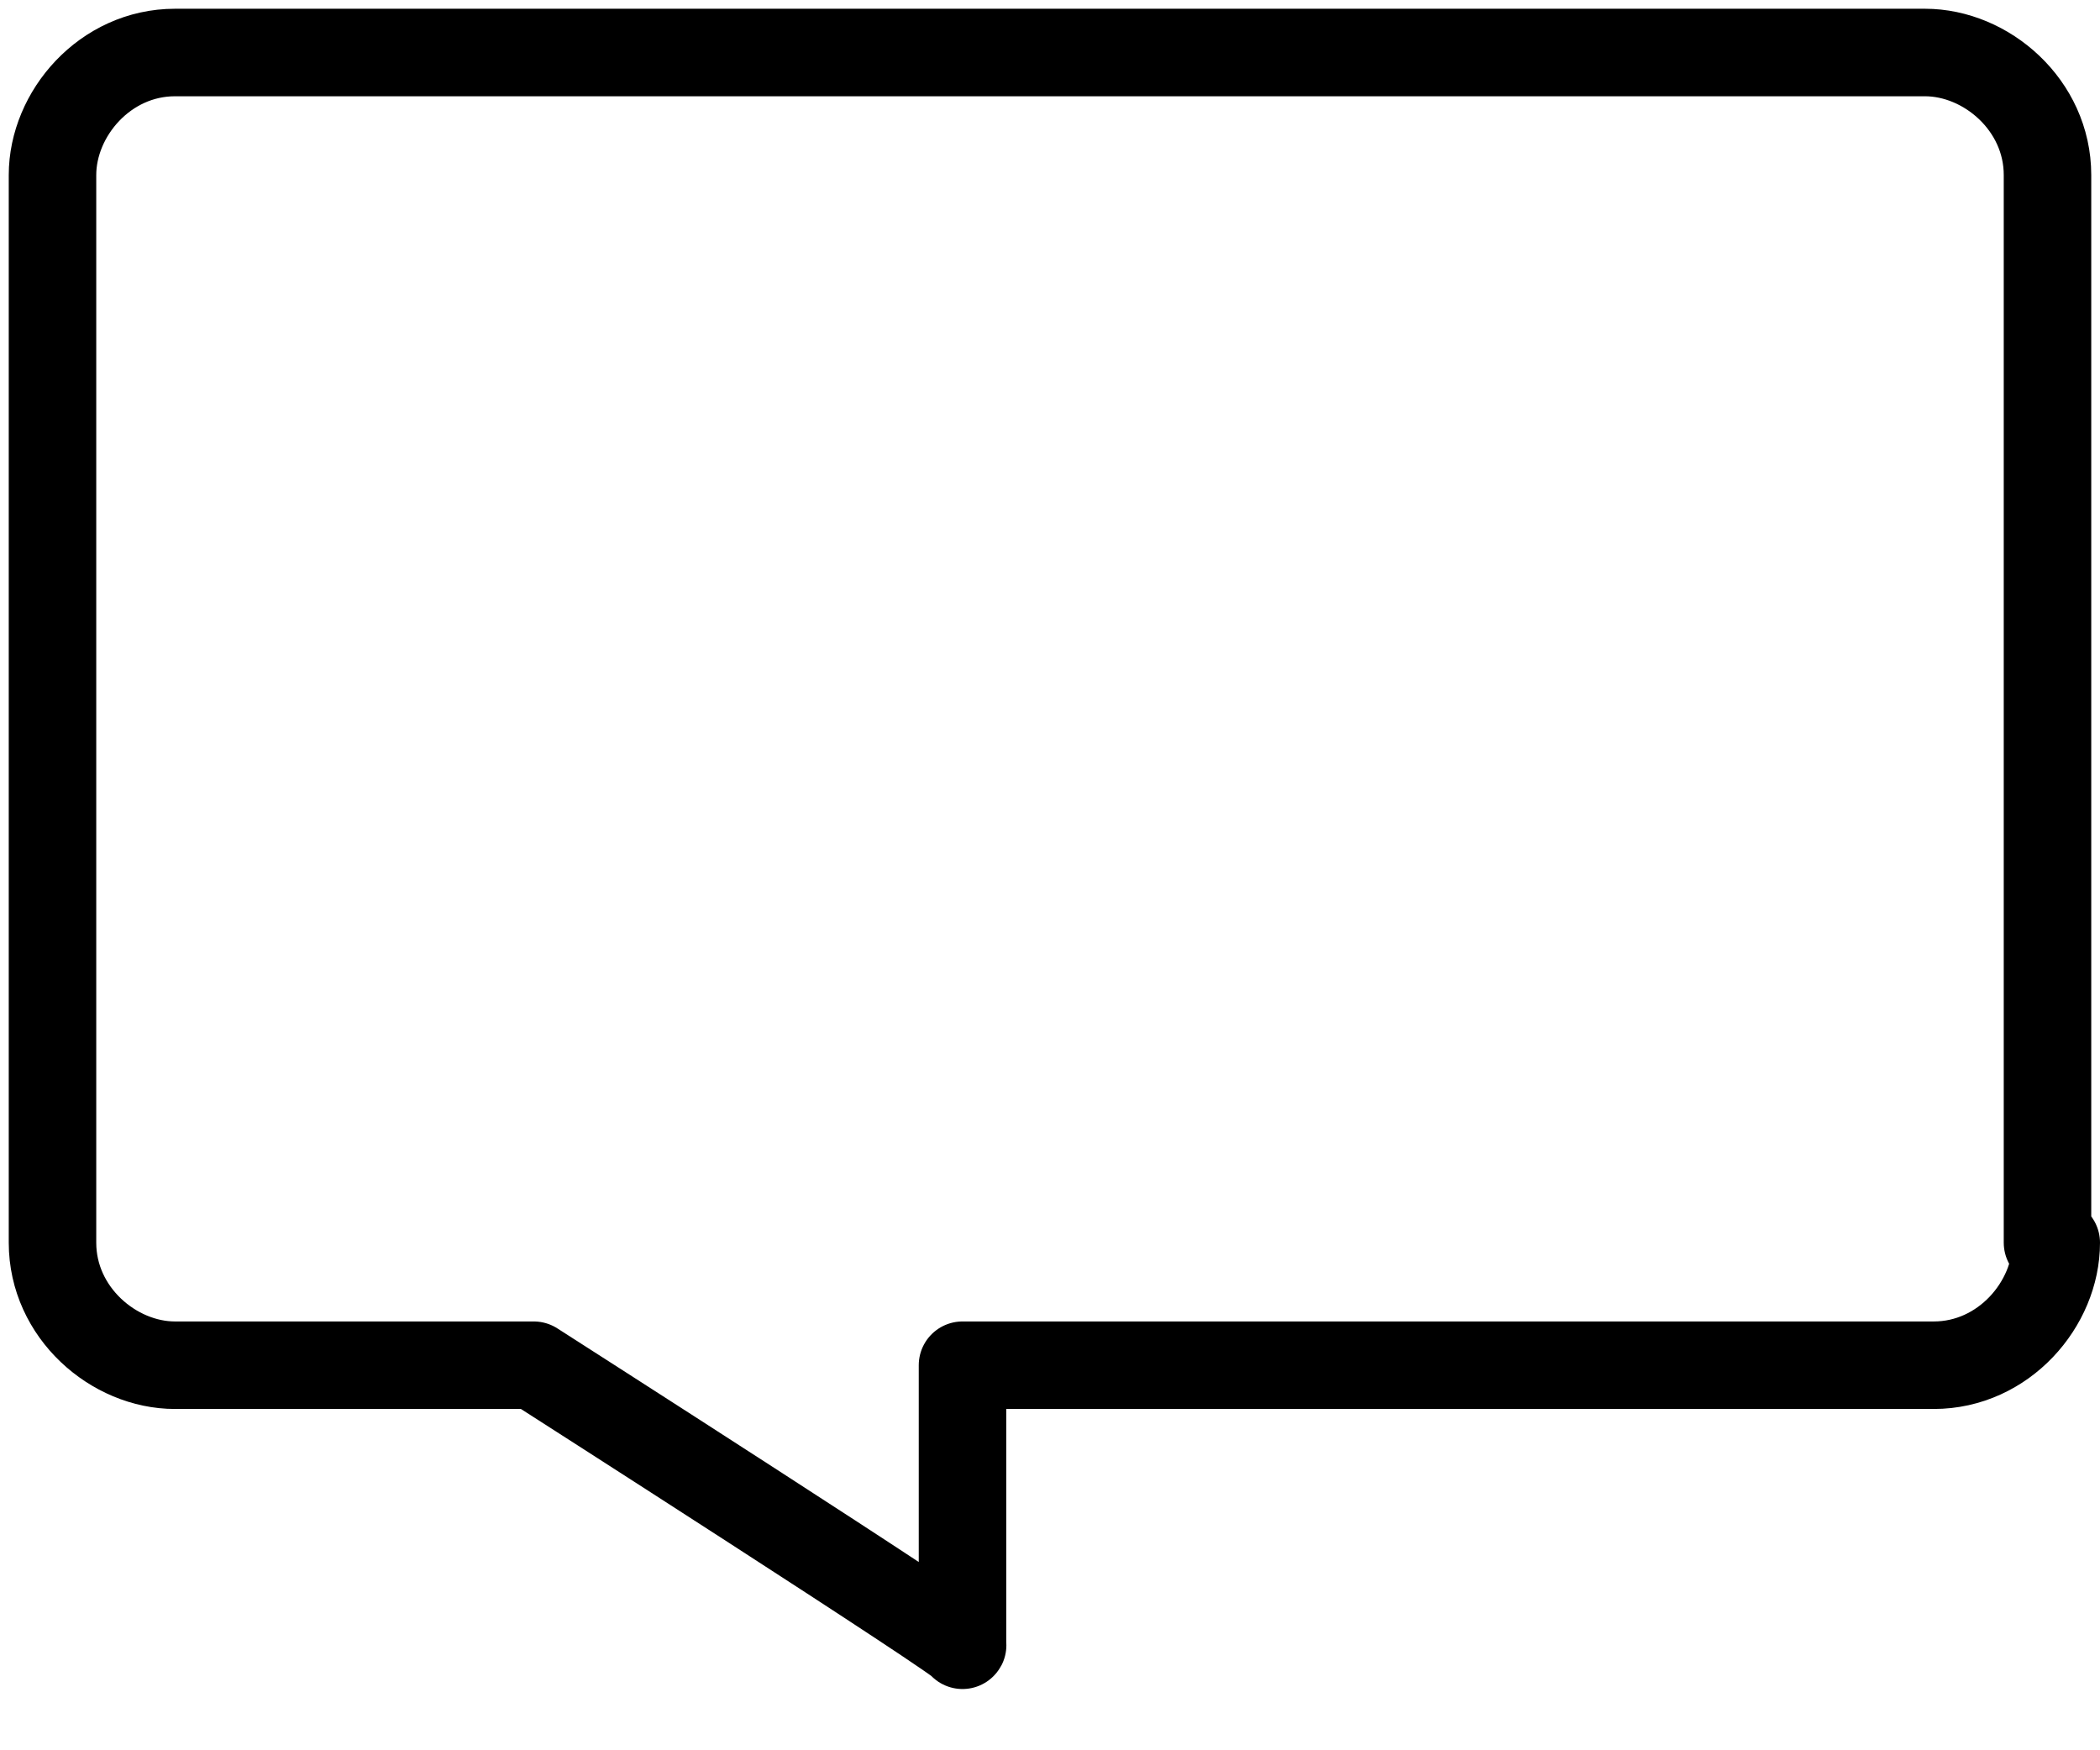
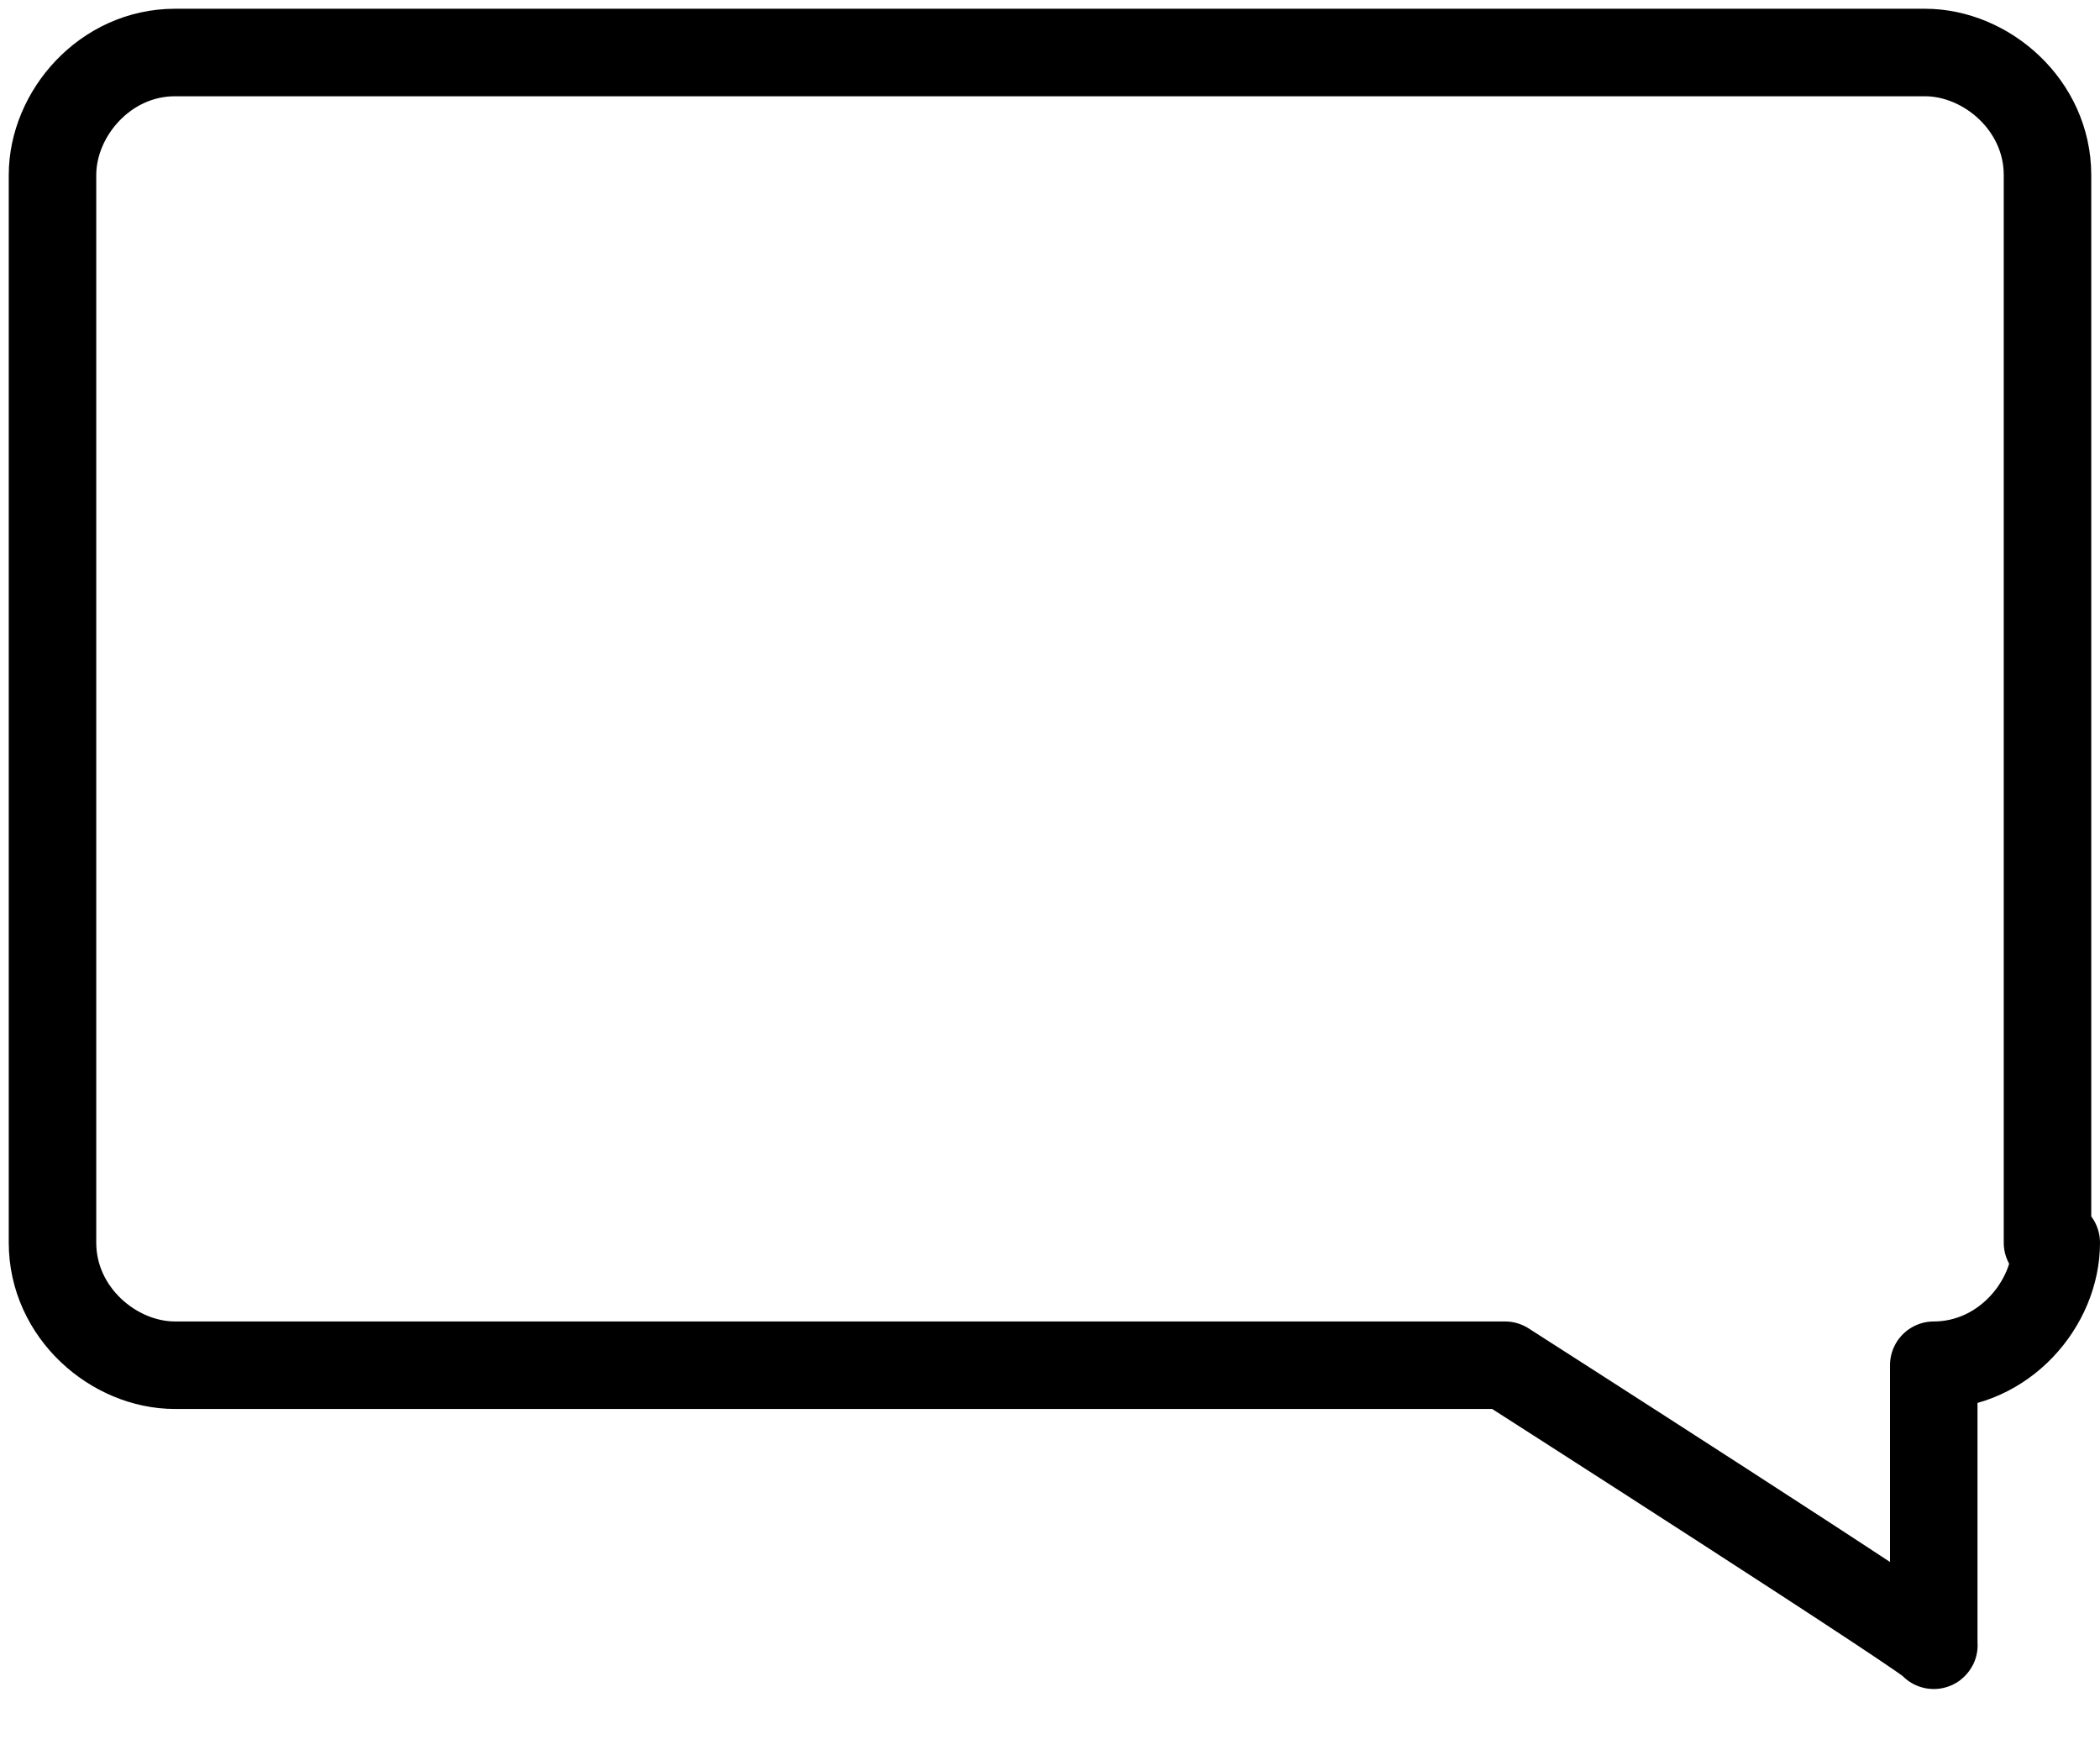
<svg xmlns="http://www.w3.org/2000/svg" version="1.1" viewBox="0 0 24 20">
  <defs>
    <style>
      .cls-1 {
        fill: none;
        stroke: #000;
        stroke-linecap: round;
        stroke-linejoin: round;
        stroke-width: 1px;
      }
    </style>
  </defs>
  <g>
    <g id="_レイヤー_1" data-name="レイヤー_1">
-       <path class="cls-1" d="M23.5,14.2c0,.7-.6,1.4-1.4,1.4h-11.1v3.2c.1,0-4.9-3.2-4.9-3.2H2c-.7,0-1.4-.6-1.4-1.4V2c0-.7.6-1.4,1.4-1.4h20c.7,0,1.4.6,1.4,1.4v12.2Z" />
+       <path class="cls-1" d="M23.5,14.2c0,.7-.6,1.4-1.4,1.4v3.2c.1,0-4.9-3.2-4.9-3.2H2c-.7,0-1.4-.6-1.4-1.4V2c0-.7.6-1.4,1.4-1.4h20c.7,0,1.4.6,1.4,1.4v12.2Z" />
    </g>
  </g>
</svg>